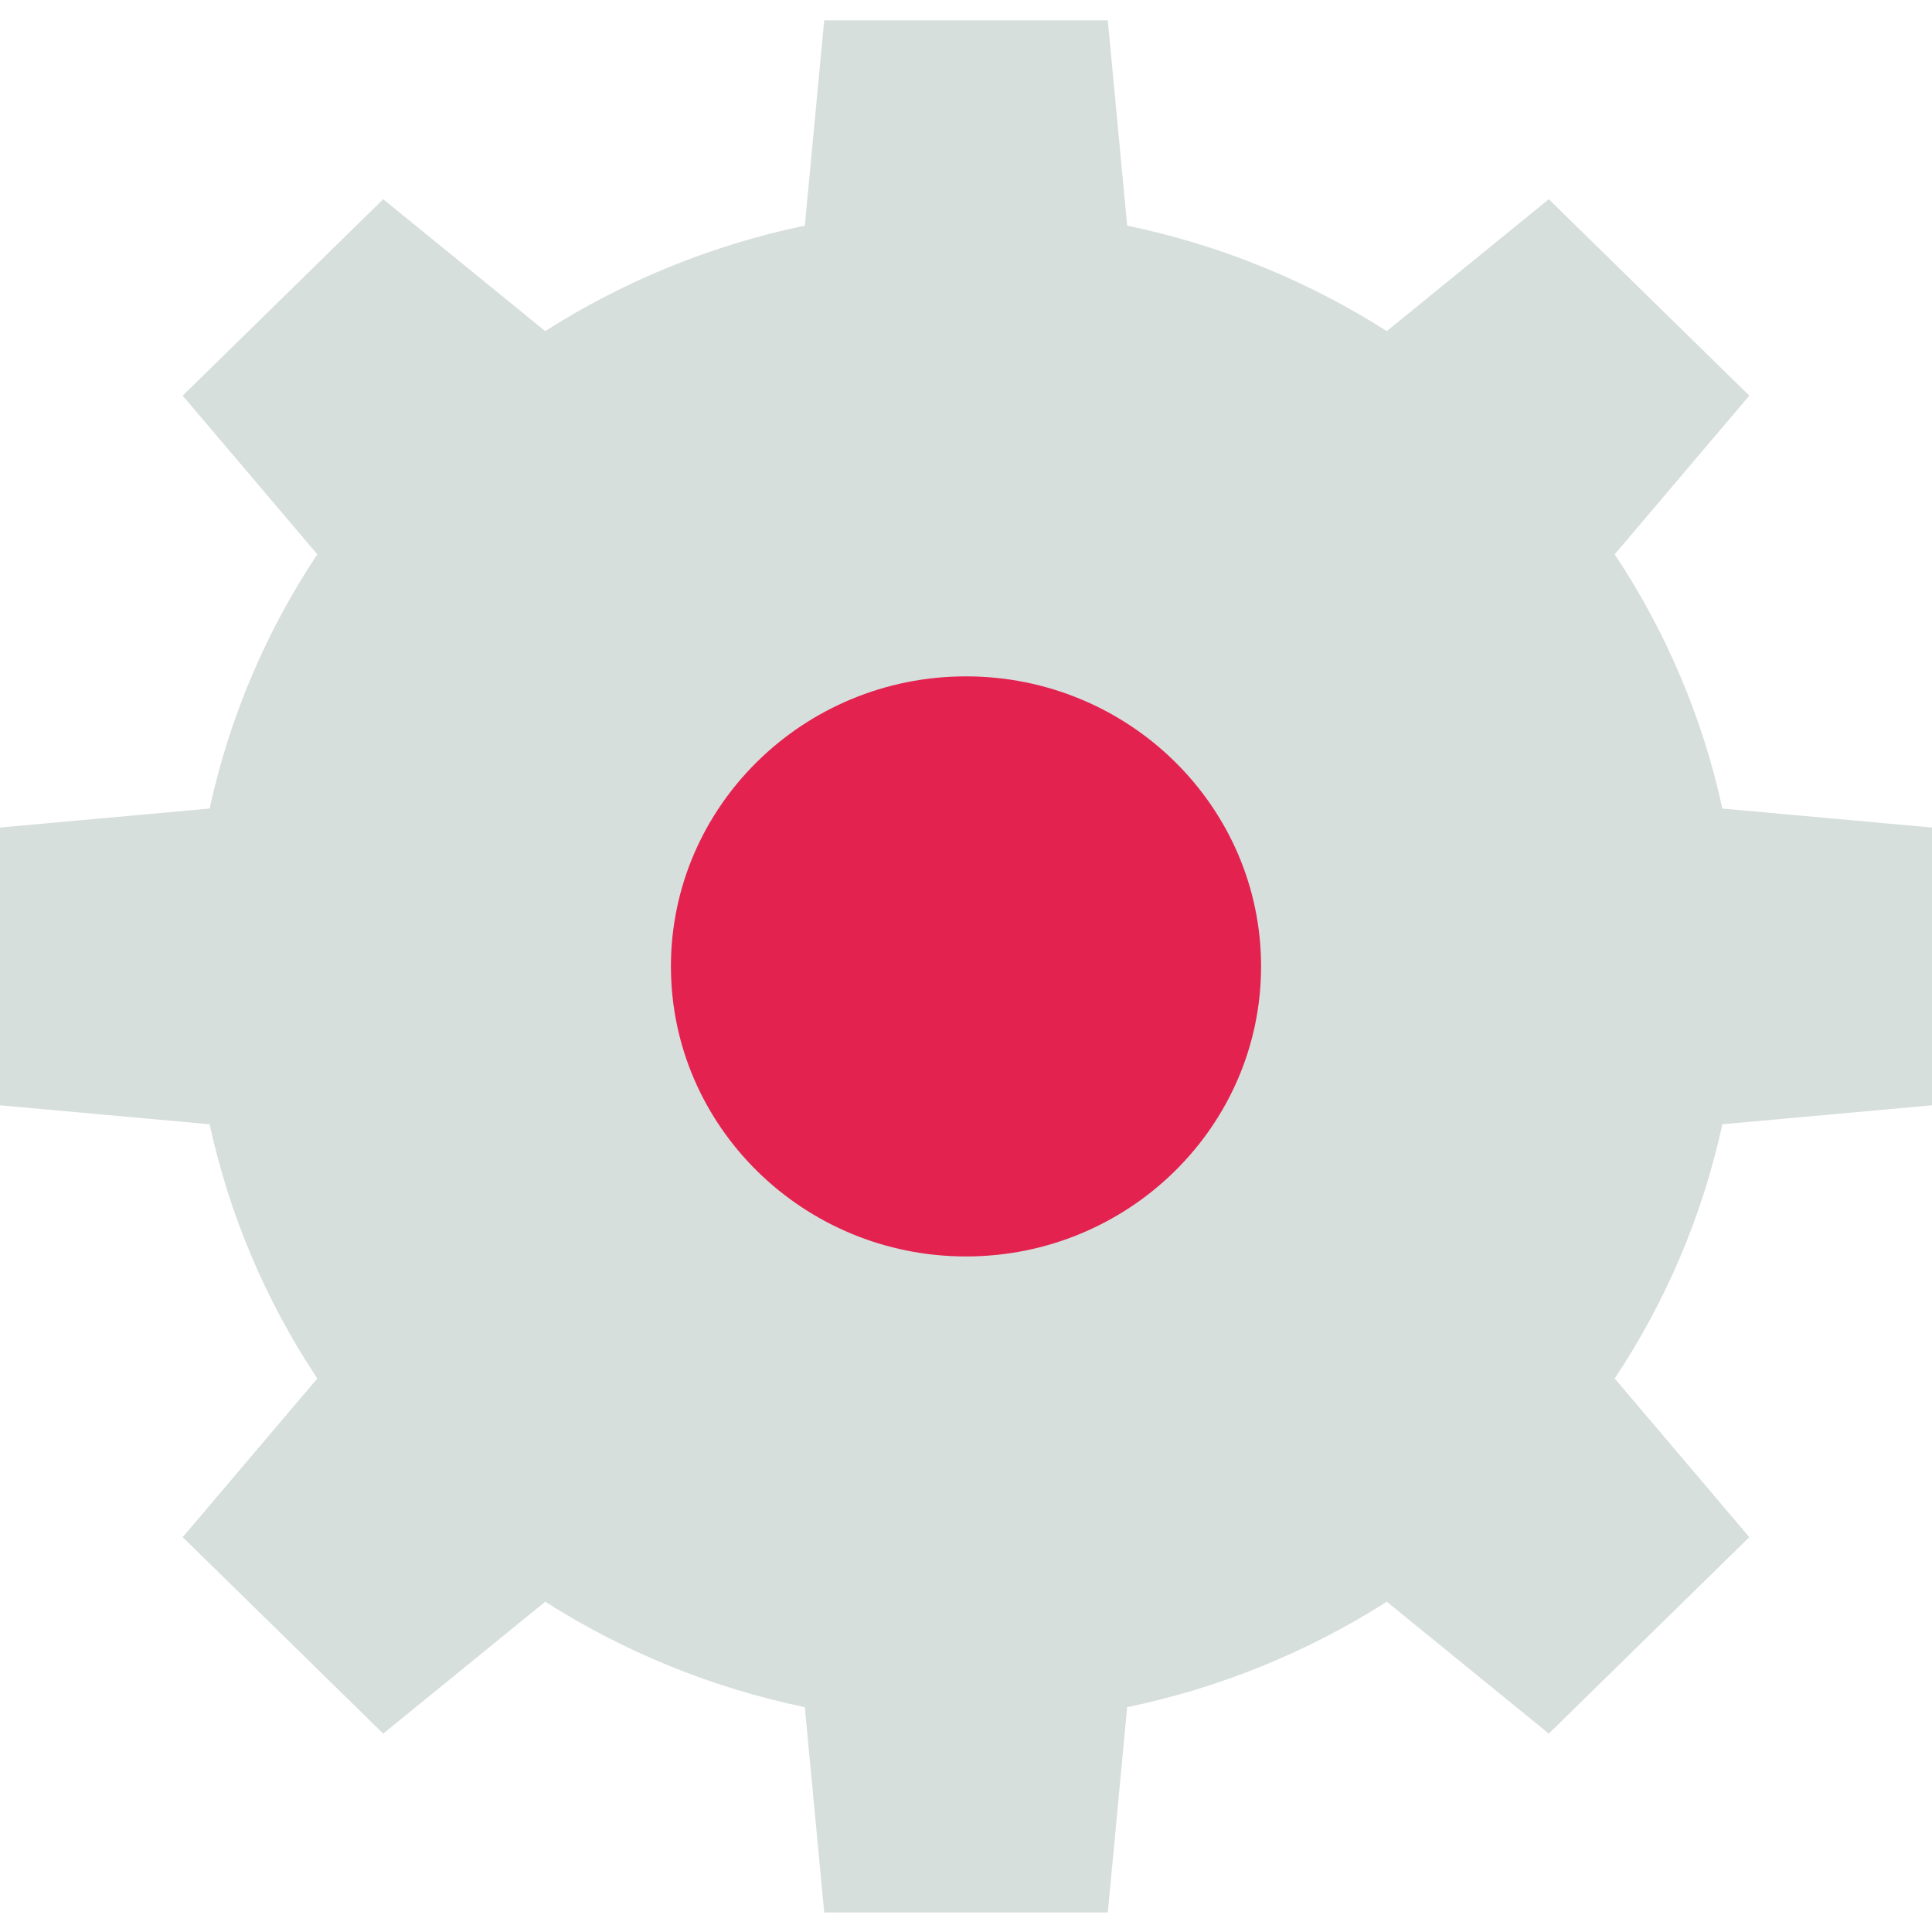
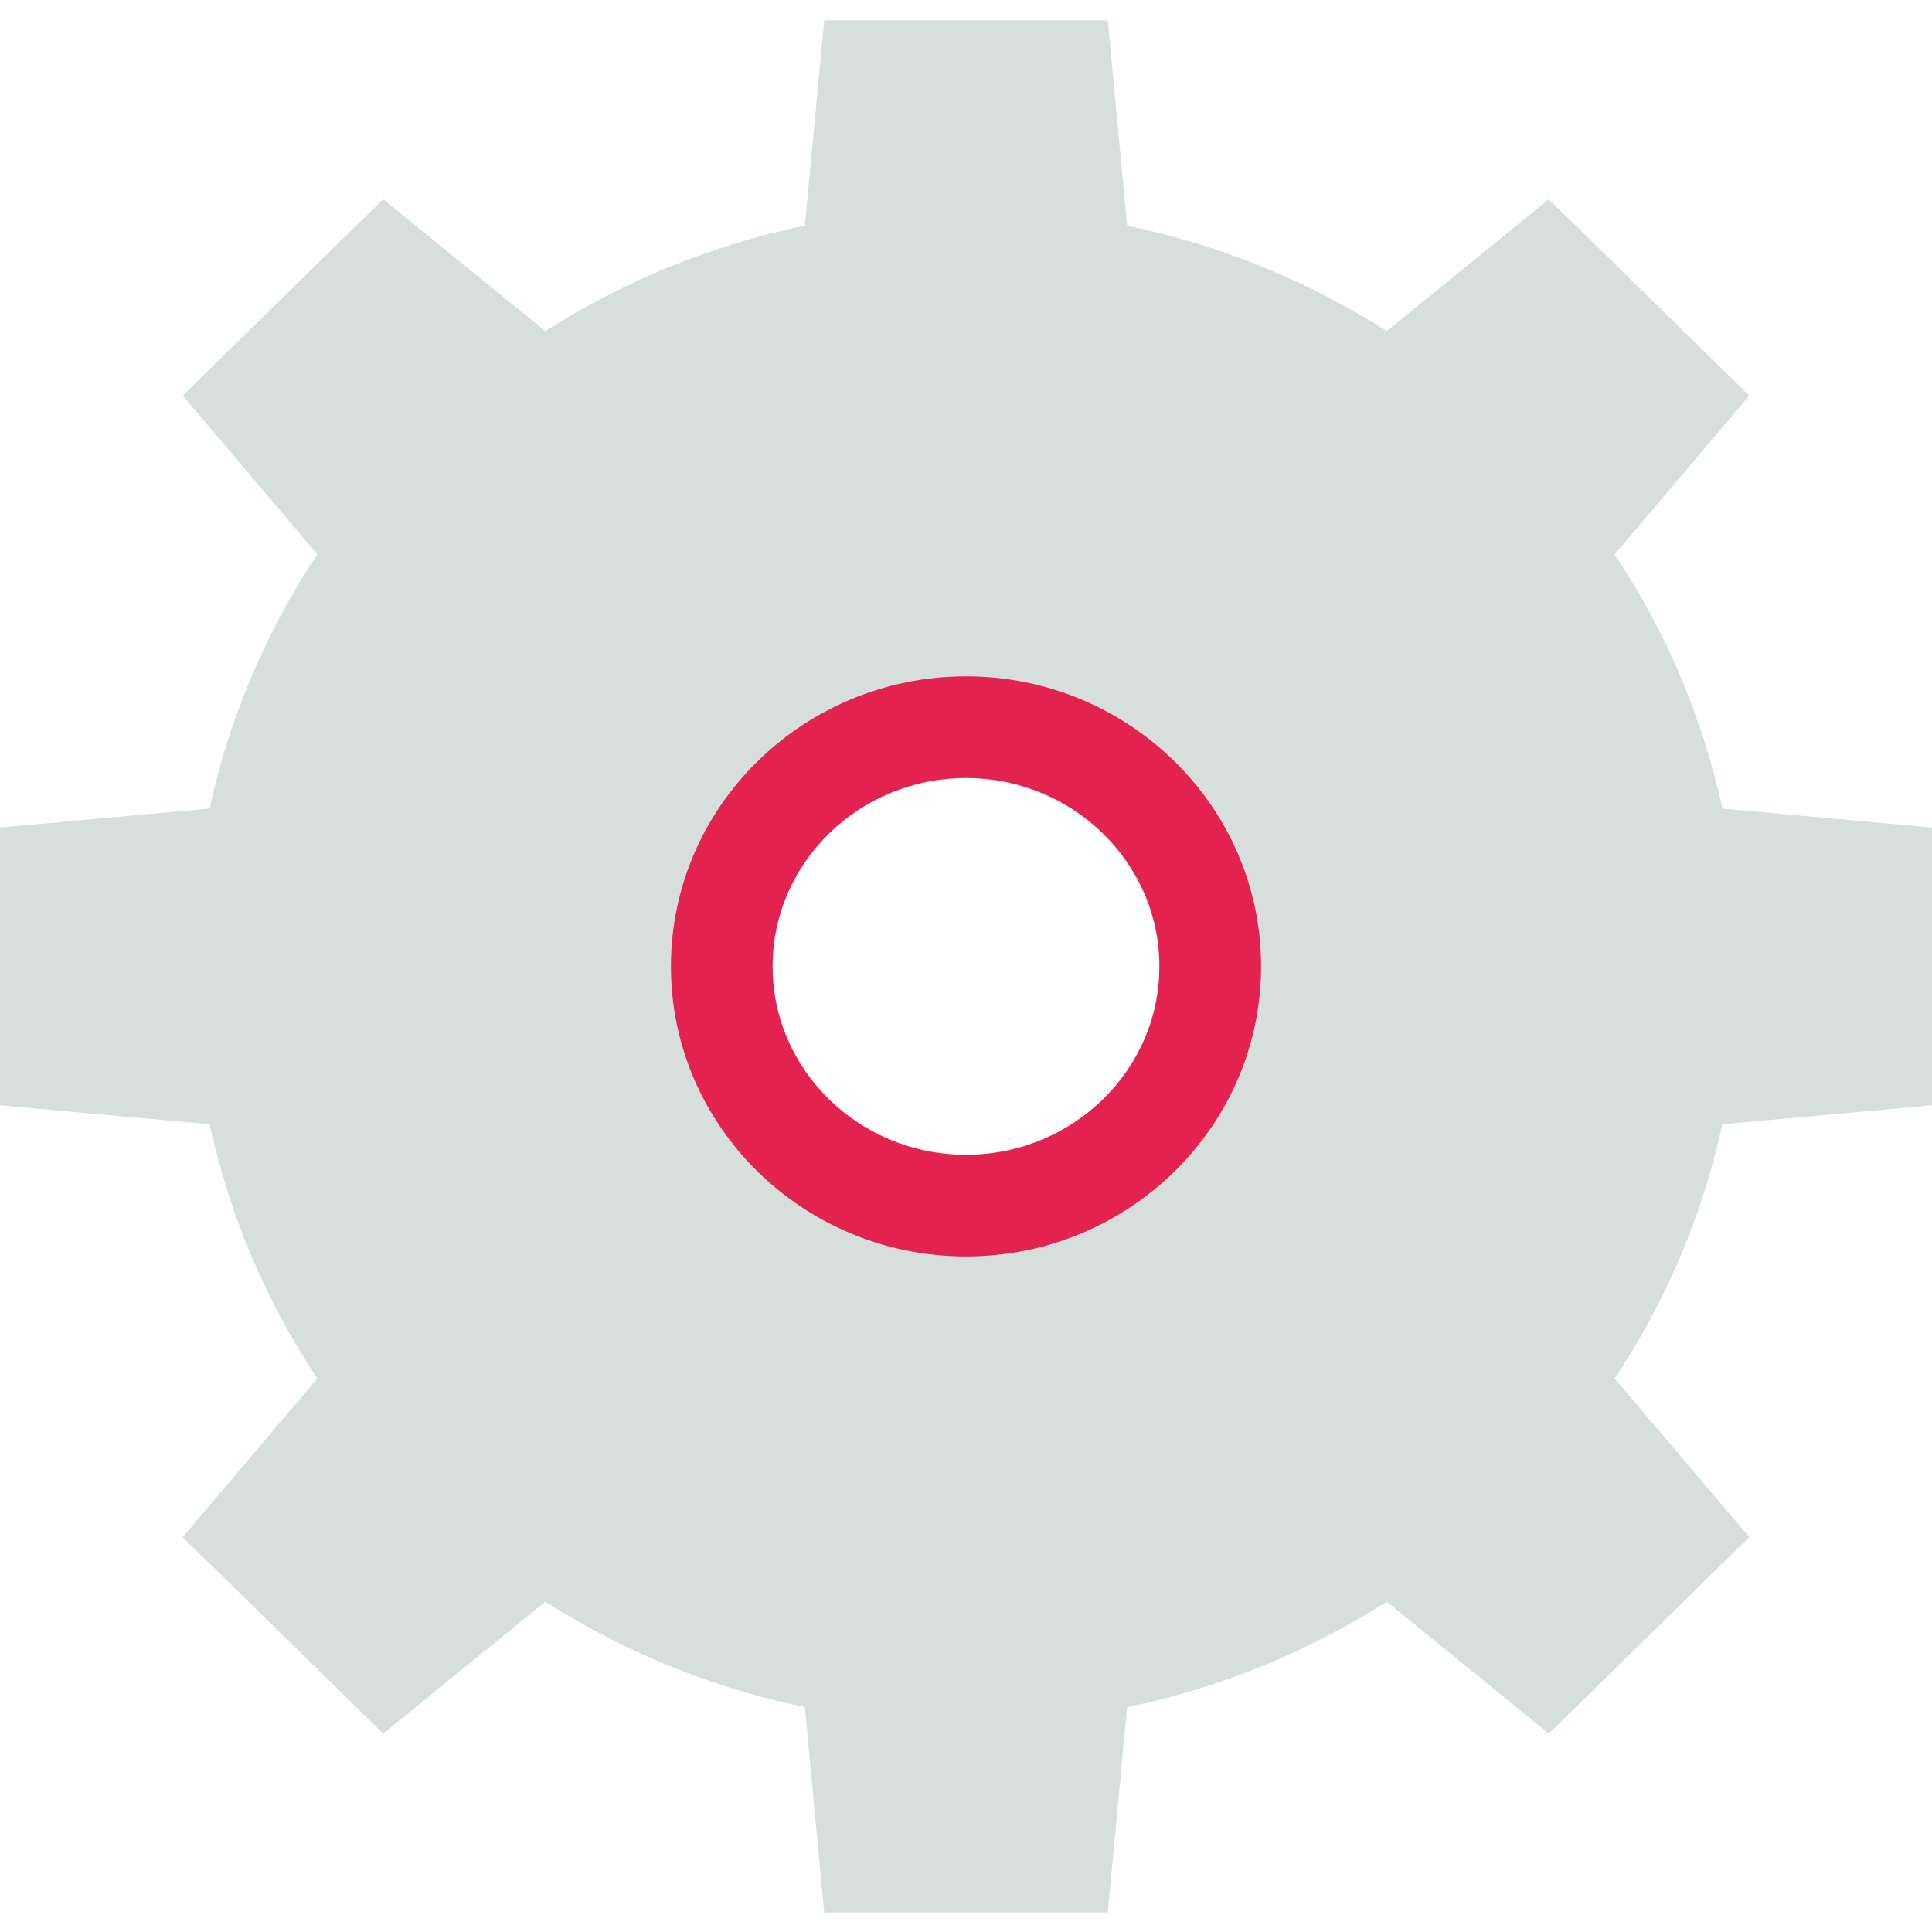
<svg xmlns="http://www.w3.org/2000/svg" width="119" height="119" viewBox="0 0 119 119" fill="none">
  <g clip-path="url(#clip0_1513_16330)">
-     <path d="M74.544 59.525C74.544 51.387 67.808 44.791 59.5 44.791C51.191 44.791 44.456 51.387 44.456 59.525C44.456 67.663 51.191 74.259 59.5 74.259C67.808 74.259 74.544 67.663 74.544 59.525Z" fill="#E3224F" />
    <path d="M119 50.97V68.08L106.088 69.248C104.874 74.836 102.624 80.147 99.456 84.906L107.748 94.68L95.397 106.781L85.418 98.657C80.524 101.773 75.106 103.973 69.427 105.153L68.234 117.798H50.766L49.573 105.153C43.894 103.973 38.476 101.773 33.583 98.657L23.603 106.781L11.252 94.68L19.544 84.906C16.376 80.147 14.126 74.836 12.912 69.248L0 68.08V50.97L12.912 49.802C14.126 44.214 16.376 38.904 19.544 34.144L11.252 24.37L23.603 12.27L33.583 20.393C38.476 17.278 43.894 15.077 49.573 13.898L50.766 1.253H68.234L69.427 13.898C75.106 15.077 80.524 17.278 85.418 20.393L95.397 12.27L107.748 24.37L99.456 34.144C102.624 38.904 104.874 44.214 106.088 49.802L119 50.97ZM74.544 59.525C74.544 51.39 67.808 44.791 59.5 44.791C51.191 44.791 44.456 51.39 44.456 59.525C44.456 67.66 51.191 74.259 59.5 74.259C67.808 74.259 74.544 67.66 74.544 59.525Z" fill="#D7DFDD" />
-     <path d="M59.5 44.791C51.191 44.791 44.456 51.39 44.456 59.525C44.456 67.66 51.191 74.259 59.5 74.259V44.791Z" fill="#E3224F" />
    <path d="M59.5 77.39C49.479 77.39 41.325 69.376 41.325 59.525C41.325 49.673 49.479 41.66 59.5 41.66C69.521 41.66 77.675 49.673 77.675 59.525C77.675 69.376 69.521 77.39 59.5 77.39ZM59.5 47.923C52.931 47.923 47.588 53.127 47.588 59.525C47.588 65.923 52.931 71.127 59.5 71.127C66.069 71.127 71.412 65.923 71.412 59.525C71.412 53.127 66.069 47.923 59.5 47.923Z" fill="#E3224F" />
  </g>
  <defs>
    <clipPath id="clip0_1513_16330">
      <rect width="119" height="119" fill="white" />
    </clipPath>
  </defs>
</svg>